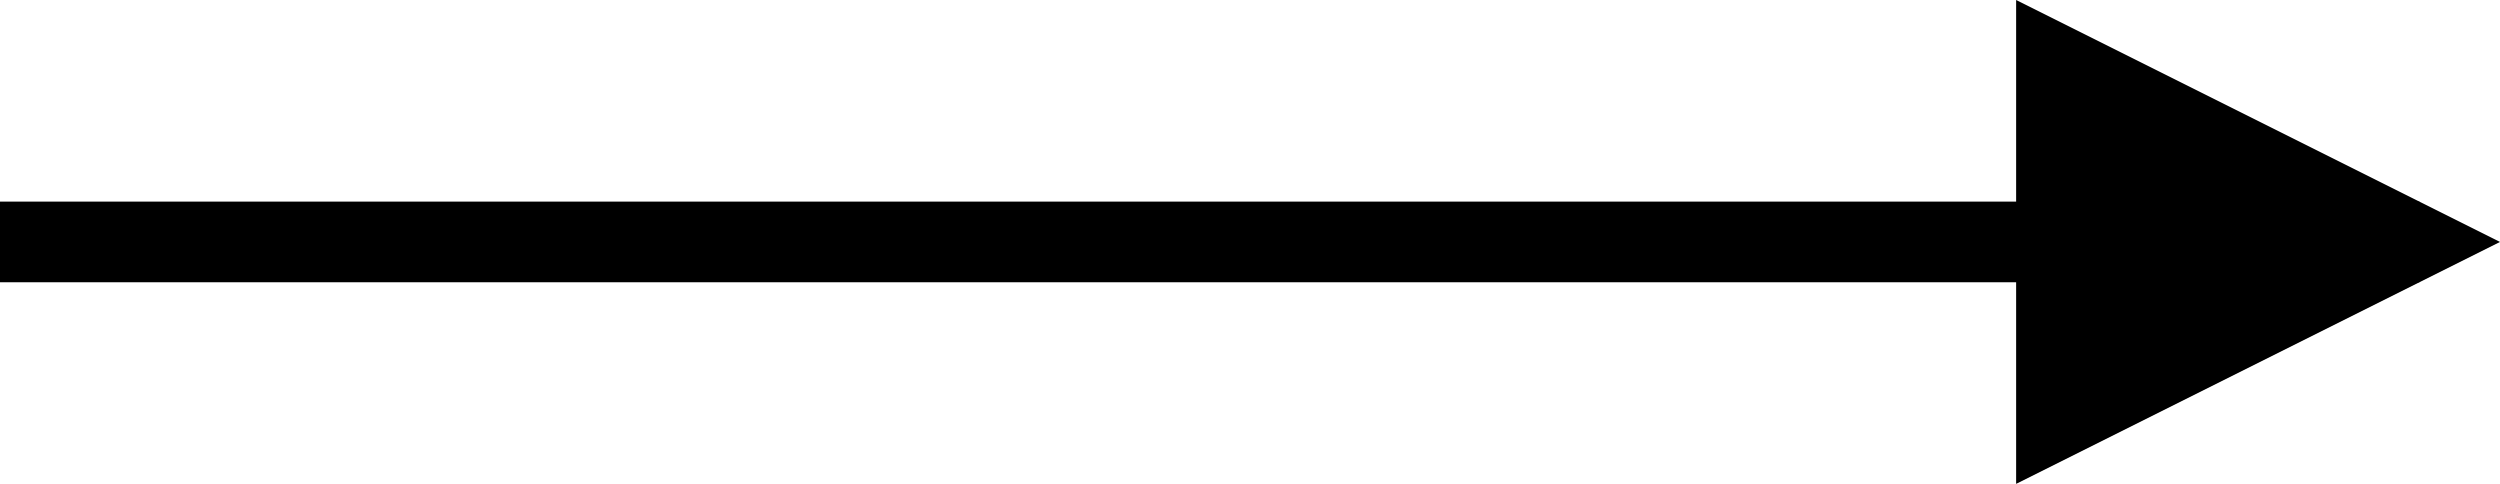
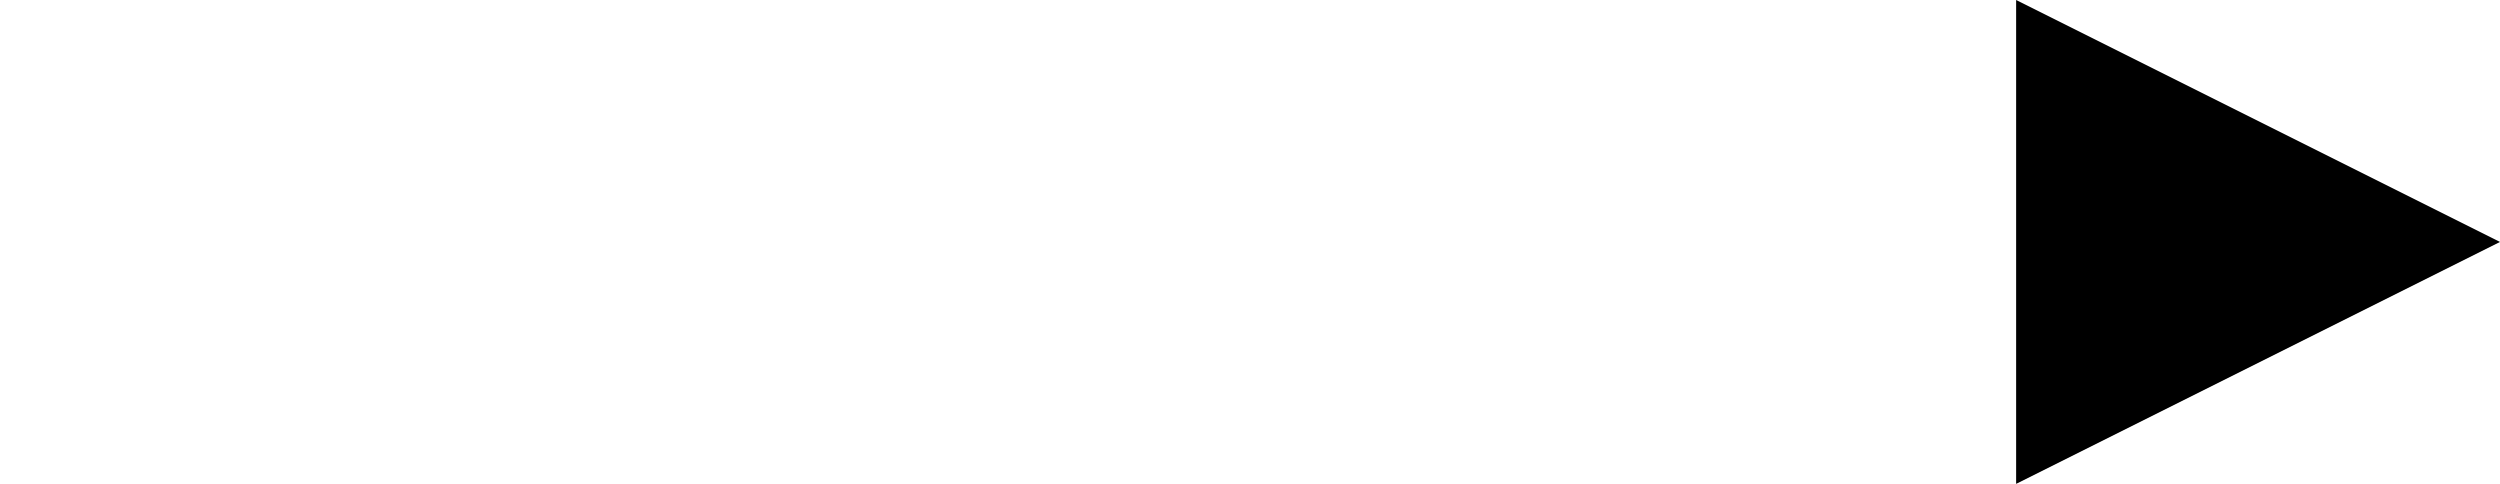
<svg xmlns="http://www.w3.org/2000/svg" width="31" height="6" viewBox="0 0 31 6">
  <g id="グループ_29789" data-name="グループ 29789" transform="translate(-342.5 -2362.5)">
-     <line id="線_166" data-name="線 166" x2="30" transform="translate(342.5 2365.5)" fill="none" stroke="currentColor" stroke-width="1" />
    <path id="パス_390" data-name="パス 390" d="M3,0,6,6H0Z" transform="translate(373.5 2362.5) rotate(90)" fill="currentColor" />
  </g>
</svg>